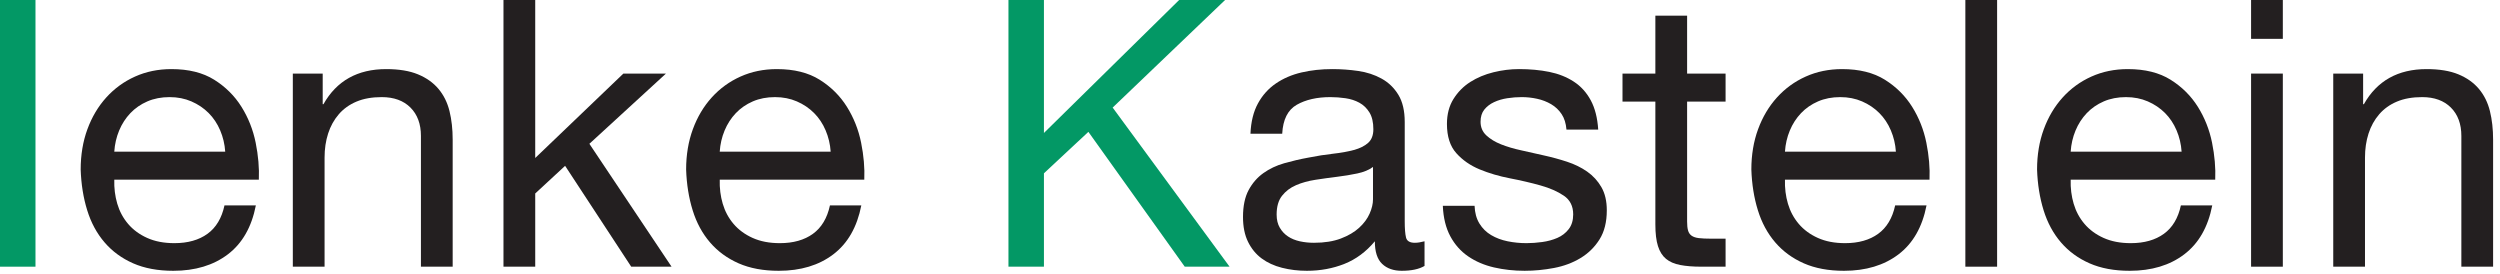
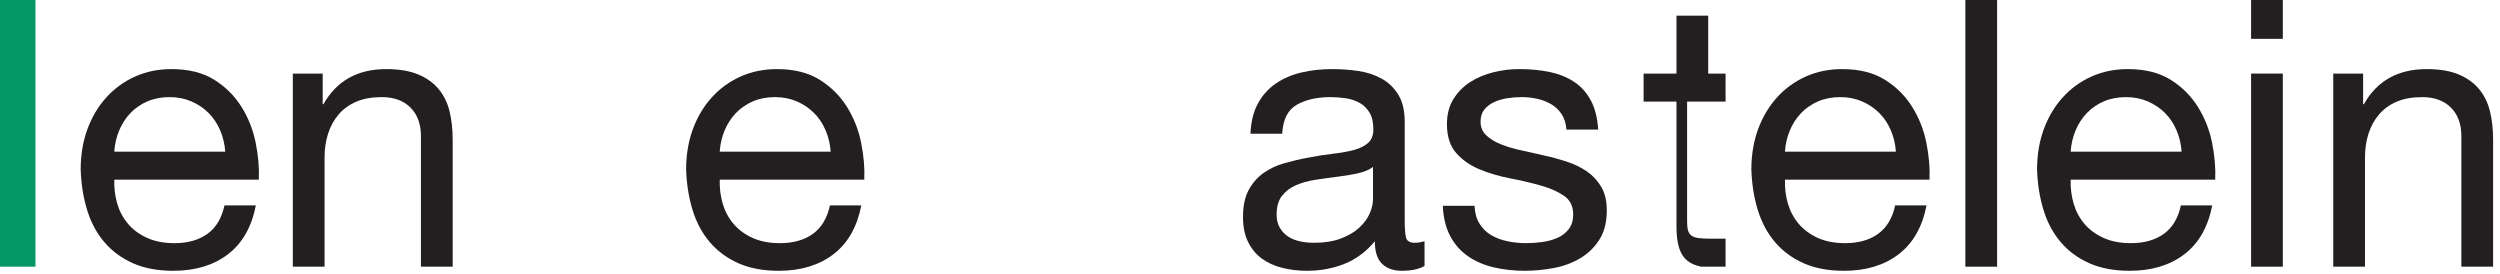
<svg xmlns="http://www.w3.org/2000/svg" version="1.1" x="0px" y="0px" width="100%" height="100%" viewBox="0 0 502 55">
  <path fill="#039865" d="M7.125,0v53.55H0V0H7.125z" />
  <path fill="#231F20" d="M45.749,51.075c-2.9,2.2-6.551,3.3-10.95,3.3c-3.101,0-5.788-0.501-8.062-1.5c-2.275-1-4.188-2.4-5.737-4.2  c-1.55-1.8-2.713-3.949-3.487-6.45c-0.776-2.499-1.213-5.224-1.312-8.175c0-2.95,0.45-5.649,1.35-8.1  c0.9-2.449,2.162-4.575,3.788-6.375c1.625-1.8,3.55-3.199,5.775-4.2c2.225-1,4.662-1.5,7.312-1.5c3.45,0,6.312,0.712,8.588,2.137  c2.274,1.425,4.099,3.238,5.475,5.438c1.375,2.201,2.325,4.601,2.85,7.2c0.525,2.6,0.737,5.076,0.638,7.425H22.949  c-0.051,1.7,0.15,3.312,0.6,4.837c0.45,1.526,1.174,2.876,2.175,4.05c1,1.176,2.274,2.113,3.825,2.812  c1.549,0.701,3.375,1.051,5.475,1.051c2.7,0,4.913-0.625,6.638-1.875s2.862-3.15,3.413-5.7h6.3  C50.523,45.6,48.648,48.875,45.749,51.075z M44.211,26.175c-0.575-1.35-1.35-2.513-2.325-3.487c-0.975-0.975-2.126-1.75-3.45-2.325  c-1.325-0.574-2.788-0.862-4.388-0.862c-1.65,0-3.138,0.288-4.462,0.862c-1.325,0.575-2.463,1.363-3.413,2.362  c-0.95,1.001-1.7,2.164-2.25,3.488c-0.551,1.325-0.875,2.737-0.975,4.237h22.275C45.123,28.95,44.786,27.525,44.211,26.175z" />
  <path fill="#231F20" d="M64.798,14.775v6.15h0.15c2.649-4.699,6.85-7.05,12.6-7.05c2.55,0,4.675,0.35,6.375,1.05  c1.699,0.701,3.075,1.676,4.125,2.925c1.05,1.25,1.787,2.738,2.213,4.463c0.424,1.725,0.637,3.637,0.637,5.737v25.5h-6.375V27.3  c0-2.4-0.701-4.3-2.1-5.7c-1.4-1.399-3.326-2.1-5.775-2.1c-1.95,0-3.637,0.3-5.062,0.9c-1.425,0.6-2.613,1.451-3.562,2.55  c-0.95,1.101-1.663,2.388-2.137,3.863c-0.476,1.475-0.713,3.088-0.713,4.837v21.9h-6.375V14.775H64.798z" />
-   <path fill="#231F20" d="M107.473,0v31.725l17.7-16.95h8.55l-15.375,14.1l16.5,24.675h-8.1L113.473,33.3l-6,5.55v14.7h-6.375V0  H107.473z" />
  <path fill="#231F20" d="M167.323,51.075c-2.9,2.2-6.551,3.3-10.95,3.3c-3.101,0-5.788-0.501-8.062-1.5c-2.275-1-4.188-2.4-5.737-4.2  c-1.55-1.8-2.713-3.949-3.487-6.45c-0.776-2.499-1.213-5.224-1.312-8.175c0-2.95,0.45-5.649,1.35-8.1  c0.9-2.449,2.162-4.575,3.788-6.375c1.625-1.8,3.55-3.199,5.775-4.2c2.225-1,4.662-1.5,7.312-1.5c3.45,0,6.312,0.712,8.588,2.137  c2.274,1.425,4.099,3.238,5.475,5.438c1.375,2.201,2.325,4.601,2.85,7.2c0.525,2.6,0.737,5.076,0.638,7.425h-29.025  c-0.051,1.7,0.15,3.312,0.6,4.837c0.45,1.526,1.174,2.876,2.175,4.05c1,1.176,2.274,2.113,3.825,2.812  c1.549,0.701,3.375,1.051,5.475,1.051c2.7,0,4.913-0.625,6.638-1.875s2.862-3.15,3.413-5.7h6.3  C172.097,45.6,170.222,48.875,167.323,51.075z M165.785,26.175c-0.575-1.35-1.35-2.513-2.325-3.487  c-0.975-0.975-2.126-1.75-3.45-2.325c-1.325-0.574-2.788-0.862-4.388-0.862c-1.65,0-3.138,0.288-4.462,0.862  c-1.325,0.575-2.463,1.363-3.413,2.362c-0.95,1.001-1.7,2.164-2.25,3.488c-0.551,1.325-0.875,2.737-0.975,4.237h22.275  C166.697,28.95,166.359,27.525,165.785,26.175z" />
-   <path fill="#039865" d="M209.622,0v26.7L236.772,0h9.225l-22.575,21.6l23.475,31.95h-9l-19.35-27.075l-8.925,8.325v18.75h-7.125V0  H209.622z" />
  <path fill="#231F20" d="M286.046,53.399c-1.1,0.649-2.625,0.976-4.575,0.976c-1.65,0-2.963-0.463-3.938-1.388  c-0.975-0.925-1.463-2.438-1.463-4.537c-1.75,2.1-3.787,3.612-6.112,4.537s-4.837,1.388-7.538,1.388c-1.75,0-3.413-0.2-4.987-0.601  c-1.575-0.399-2.938-1.023-4.087-1.875c-1.151-0.85-2.062-1.961-2.738-3.337c-0.675-1.375-1.012-3.038-1.012-4.987  c0-2.2,0.375-4,1.125-5.4c0.75-1.399,1.736-2.537,2.962-3.412c1.225-0.875,2.625-1.538,4.2-1.988  c1.575-0.449,3.188-0.824,4.838-1.125c1.75-0.349,3.412-0.611,4.987-0.787c1.575-0.175,2.962-0.424,4.163-0.75  c1.2-0.325,2.149-0.799,2.85-1.425c0.699-0.625,1.05-1.538,1.05-2.738c0-1.399-0.263-2.524-0.788-3.375  c-0.525-0.85-1.2-1.5-2.025-1.95c-0.825-0.45-1.751-0.75-2.775-0.9c-1.025-0.15-2.038-0.225-3.038-0.225  c-2.7,0-4.95,0.513-6.75,1.537c-1.8,1.025-2.775,2.963-2.925,5.812h-6.375c0.1-2.4,0.6-4.425,1.5-6.075  c0.9-1.65,2.1-2.987,3.6-4.013c1.5-1.024,3.212-1.762,5.138-2.212c1.924-0.45,3.987-0.675,6.188-0.675  c1.75,0,3.487,0.125,5.212,0.375c1.725,0.25,3.287,0.76,4.688,1.534c1.399,0.773,2.524,1.859,3.375,3.255  c0.85,1.397,1.275,3.218,1.275,5.462v19.908c0,1.498,0.087,2.595,0.263,3.293c0.175,0.698,0.762,1.048,1.763,1.048  c0.549,0,1.2-0.1,1.95-0.3V53.399z M275.696,33.524c-0.8,0.598-1.85,1.033-3.15,1.307c-1.301,0.274-2.663,0.498-4.087,0.672  c-1.425,0.175-2.863,0.374-4.312,0.598c-1.451,0.224-2.75,0.585-3.9,1.082c-1.151,0.496-2.088,1.205-2.812,2.127  c-0.726,0.921-1.087,2.177-1.087,3.769c0,1.045,0.212,1.928,0.637,2.649c0.424,0.722,0.975,1.307,1.65,1.754  c0.675,0.448,1.463,0.771,2.363,0.971s1.849,0.298,2.85,0.298c2.1,0,3.9-0.286,5.4-0.858c1.5-0.571,2.725-1.293,3.675-2.164  c0.949-0.871,1.65-1.816,2.1-2.836s0.675-1.979,0.675-2.873V33.524z" />
  <path fill="#231F20" d="M297.07,44.888c0.6,0.975,1.388,1.75,2.363,2.324c0.975,0.576,2.074,0.988,3.3,1.238  c1.225,0.25,2.487,0.375,3.788,0.375c1,0,2.05-0.075,3.15-0.226c1.099-0.149,2.112-0.424,3.038-0.825  c0.925-0.399,1.688-0.986,2.288-1.762s0.9-1.763,0.9-2.963c0-1.65-0.626-2.899-1.875-3.75c-1.25-0.85-2.812-1.537-4.688-2.062  s-3.913-1-6.112-1.425c-2.201-0.425-4.238-1.024-6.113-1.8s-3.438-1.862-4.688-3.263c-1.25-1.399-1.875-3.35-1.875-5.85  c0-1.95,0.437-3.625,1.312-5.025c0.875-1.399,2-2.537,3.375-3.413c1.375-0.875,2.925-1.525,4.65-1.95  c1.725-0.424,3.438-0.637,5.138-0.637c2.2,0,4.225,0.188,6.075,0.562c1.849,0.375,3.487,1.025,4.912,1.95  c1.425,0.926,2.562,2.175,3.413,3.75c0.85,1.575,1.35,3.538,1.5,5.888h-6.375c-0.101-1.25-0.425-2.288-0.975-3.113  c-0.551-0.825-1.25-1.487-2.1-1.987c-0.851-0.499-1.789-0.862-2.812-1.087c-1.025-0.225-2.062-0.337-3.113-0.337  c-0.95,0-1.913,0.075-2.887,0.225c-0.975,0.15-1.863,0.413-2.663,0.788c-0.8,0.375-1.451,0.875-1.95,1.5  c-0.5,0.626-0.75,1.438-0.75,2.438c0,1.101,0.387,2.013,1.163,2.738c0.774,0.725,1.763,1.325,2.962,1.8  c1.2,0.476,2.55,0.875,4.05,1.2c1.5,0.326,3,0.663,4.5,1.012c1.6,0.351,3.162,0.776,4.688,1.275c1.524,0.501,2.875,1.163,4.05,1.987  c1.174,0.825,2.125,1.863,2.85,3.113c0.724,1.25,1.087,2.801,1.087,4.649c0,2.351-0.487,4.301-1.462,5.851s-2.25,2.801-3.825,3.75  c-1.575,0.95-3.35,1.612-5.325,1.987c-1.976,0.375-3.938,0.562-5.888,0.562c-2.15,0-4.2-0.226-6.15-0.675  c-1.95-0.45-3.675-1.188-5.175-2.213c-1.5-1.024-2.7-2.374-3.6-4.05c-0.9-1.675-1.4-3.713-1.5-6.112h6.375  C296.145,42.726,296.471,43.912,297.07,44.888z" />
-   <path fill="#231F20" d="M346.496,14.775V20.4h-7.725v24.075c0,0.75,0.062,1.351,0.188,1.8c0.125,0.45,0.362,0.801,0.712,1.051  c0.35,0.25,0.837,0.412,1.463,0.487c0.625,0.075,1.437,0.112,2.438,0.112h2.925v5.625h-4.875c-1.65,0-3.063-0.112-4.237-0.338  c-1.176-0.225-2.126-0.637-2.85-1.237c-0.726-0.6-1.263-1.449-1.613-2.55c-0.35-1.1-0.525-2.55-0.525-4.35V20.4h-6.6v-5.625h6.6  V3.15h6.375v11.625H346.496z" />
+   <path fill="#231F20" d="M346.496,14.775V20.4h-7.725v24.075c0,0.75,0.062,1.351,0.188,1.8c0.125,0.45,0.362,0.801,0.712,1.051  c0.35,0.25,0.837,0.412,1.463,0.487c0.625,0.075,1.437,0.112,2.438,0.112h2.925v5.625h-4.875c-1.176-0.225-2.126-0.637-2.85-1.237c-0.726-0.6-1.263-1.449-1.613-2.55c-0.35-1.1-0.525-2.55-0.525-4.35V20.4h-6.6v-5.625h6.6  V3.15h6.375v11.625H346.496z" />
  <path fill="#231F20" d="M381.22,51.075c-2.9,2.2-6.551,3.3-10.95,3.3c-3.101,0-5.788-0.501-8.062-1.5c-2.275-1-4.188-2.4-5.737-4.2  c-1.55-1.8-2.713-3.949-3.487-6.45c-0.776-2.499-1.213-5.224-1.312-8.175c0-2.95,0.45-5.649,1.35-8.1  c0.9-2.449,2.162-4.575,3.788-6.375c1.625-1.8,3.55-3.199,5.775-4.2c2.225-1,4.662-1.5,7.312-1.5c3.45,0,6.312,0.712,8.588,2.137  c2.274,1.425,4.099,3.238,5.475,5.438c1.375,2.201,2.325,4.601,2.85,7.2c0.525,2.6,0.737,5.076,0.638,7.425H358.42  c-0.051,1.7,0.15,3.312,0.6,4.837c0.45,1.526,1.174,2.876,2.175,4.05c1,1.176,2.274,2.113,3.825,2.812  c1.549,0.701,3.375,1.051,5.475,1.051c2.7,0,4.913-0.625,6.638-1.875s2.862-3.15,3.413-5.7h6.3  C385.994,45.6,384.119,48.875,381.22,51.075z M379.682,26.175c-0.575-1.35-1.35-2.513-2.325-3.487  c-0.975-0.975-2.126-1.75-3.45-2.325c-1.325-0.574-2.788-0.862-4.388-0.862c-1.65,0-3.138,0.288-4.462,0.862  c-1.325,0.575-2.463,1.363-3.413,2.362c-0.95,1.001-1.7,2.164-2.25,3.488c-0.551,1.325-0.875,2.737-0.975,4.237h22.275  C380.594,28.95,380.256,27.525,379.682,26.175z" />
  <path fill="#231F20" d="M401.019,0v53.55h-6.375V0H401.019z" />
  <path fill="#231F20" d="M438.592,51.075c-2.9,2.2-6.551,3.3-10.949,3.3c-3.102,0-5.789-0.501-8.063-1.5  c-2.275-1-4.188-2.4-5.737-4.2s-2.713-3.949-3.487-6.45c-0.775-2.499-1.213-5.224-1.312-8.175c0-2.95,0.45-5.649,1.35-8.1  c0.9-2.449,2.162-4.575,3.788-6.375c1.624-1.8,3.55-3.199,5.775-4.2c2.225-1,4.662-1.5,7.312-1.5c3.449,0,6.311,0.712,8.588,2.137  c2.273,1.425,4.098,3.238,5.475,5.438c1.375,2.201,2.324,4.601,2.85,7.2c0.525,2.6,0.736,5.076,0.637,7.425h-29.024  c-0.051,1.7,0.15,3.312,0.6,4.837c0.45,1.526,1.175,2.876,2.176,4.05c0.999,1.176,2.274,2.113,3.825,2.812  c1.549,0.701,3.375,1.051,5.475,1.051c2.699,0,4.912-0.625,6.637-1.875c1.727-1.25,2.863-3.15,3.414-5.7h6.299  C443.368,45.6,441.493,48.875,438.592,51.075z M437.055,26.175c-0.576-1.35-1.35-2.513-2.324-3.487  c-0.977-0.975-2.127-1.75-3.451-2.325c-1.324-0.574-2.787-0.862-4.387-0.862c-1.65,0-3.139,0.288-4.463,0.862  c-1.326,0.575-2.463,1.363-3.413,2.362c-0.95,1.001-1.7,2.164-2.25,3.488c-0.551,1.325-0.875,2.737-0.975,4.237h22.274  C437.967,28.95,437.629,27.525,437.055,26.175z" />
  <path fill="#231F20" d="M452.017,7.8V0h6.375v7.8H452.017z M458.392,14.775V53.55h-6.375V14.775H458.392z" />
  <path fill="#231F20" d="M474.515,14.775v6.15h0.15c2.649-4.699,6.85-7.05,12.6-7.05c2.55,0,4.675,0.35,6.375,1.05  c1.699,0.701,3.075,1.676,4.125,2.925c1.05,1.25,1.787,2.738,2.213,4.463c0.424,1.725,0.638,3.637,0.638,5.737v25.5h-6.375V27.3  c0-2.4-0.701-4.3-2.101-5.7c-1.4-1.399-3.325-2.1-5.774-2.1c-1.95,0-3.638,0.3-5.062,0.9c-1.426,0.6-2.613,1.451-3.562,2.55  c-0.951,1.101-1.663,2.388-2.138,3.863c-0.476,1.475-0.713,3.088-0.713,4.837v21.9h-6.375V14.775H474.515z" />
</svg>